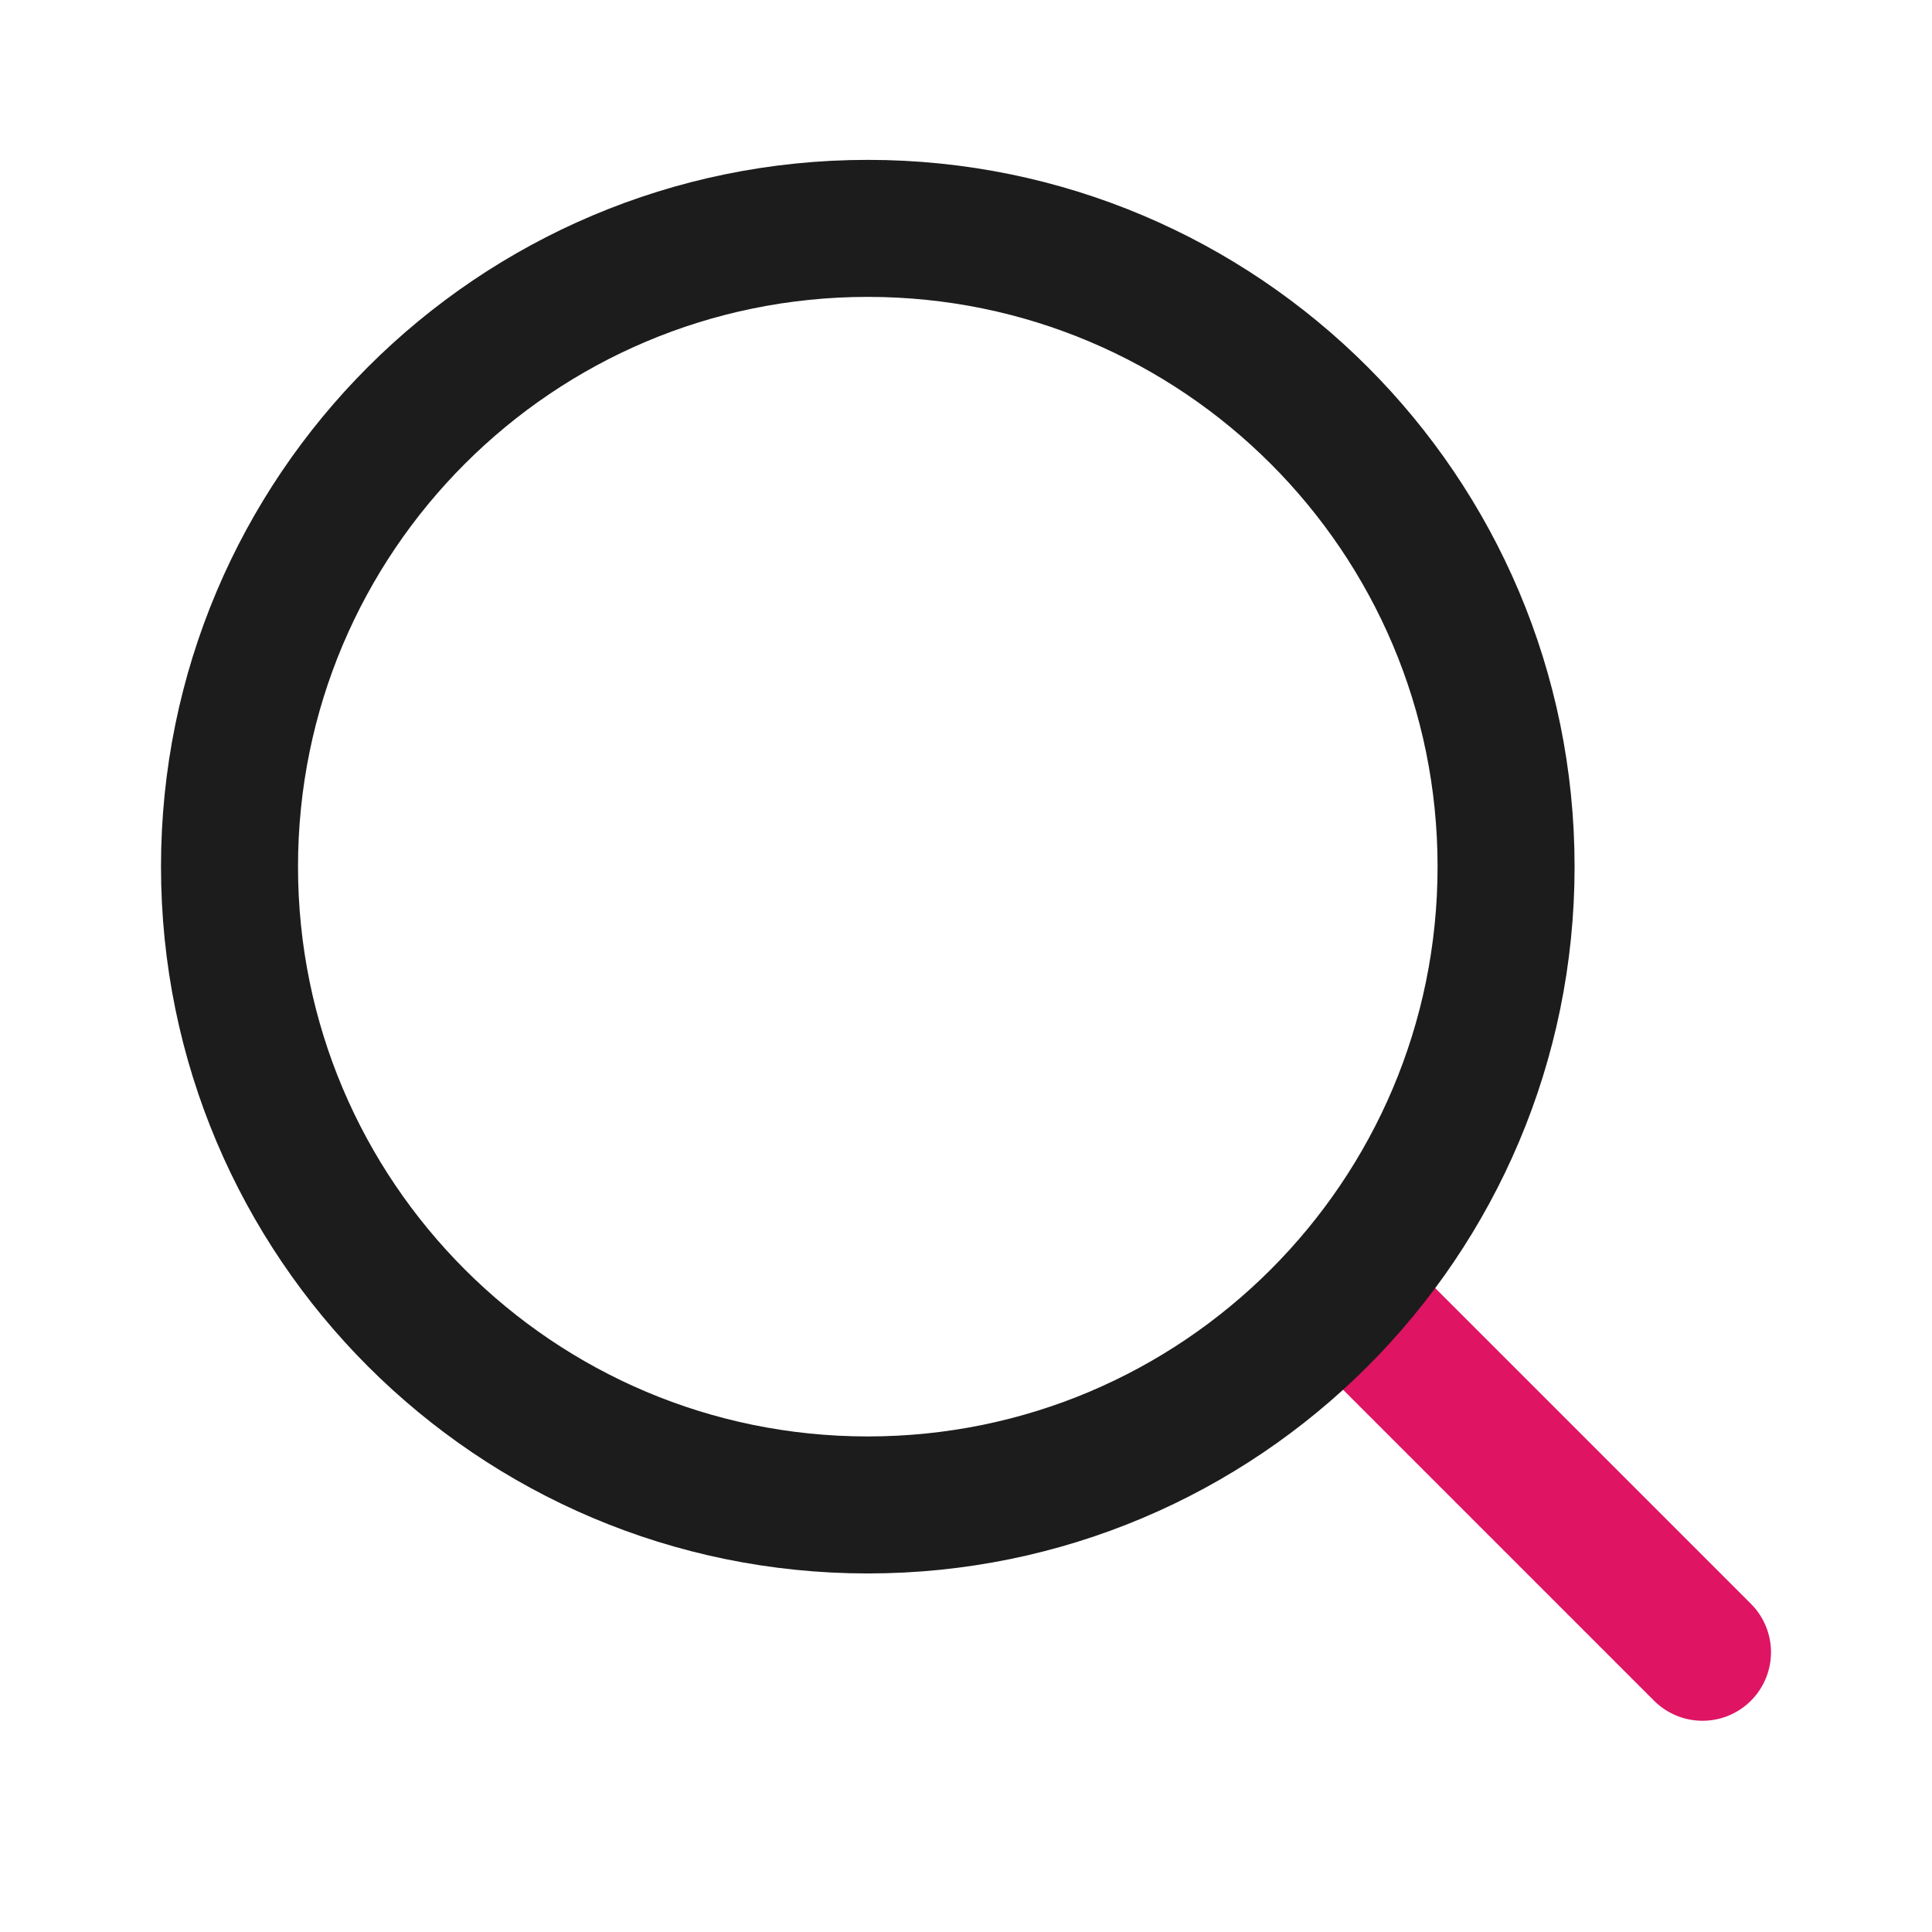
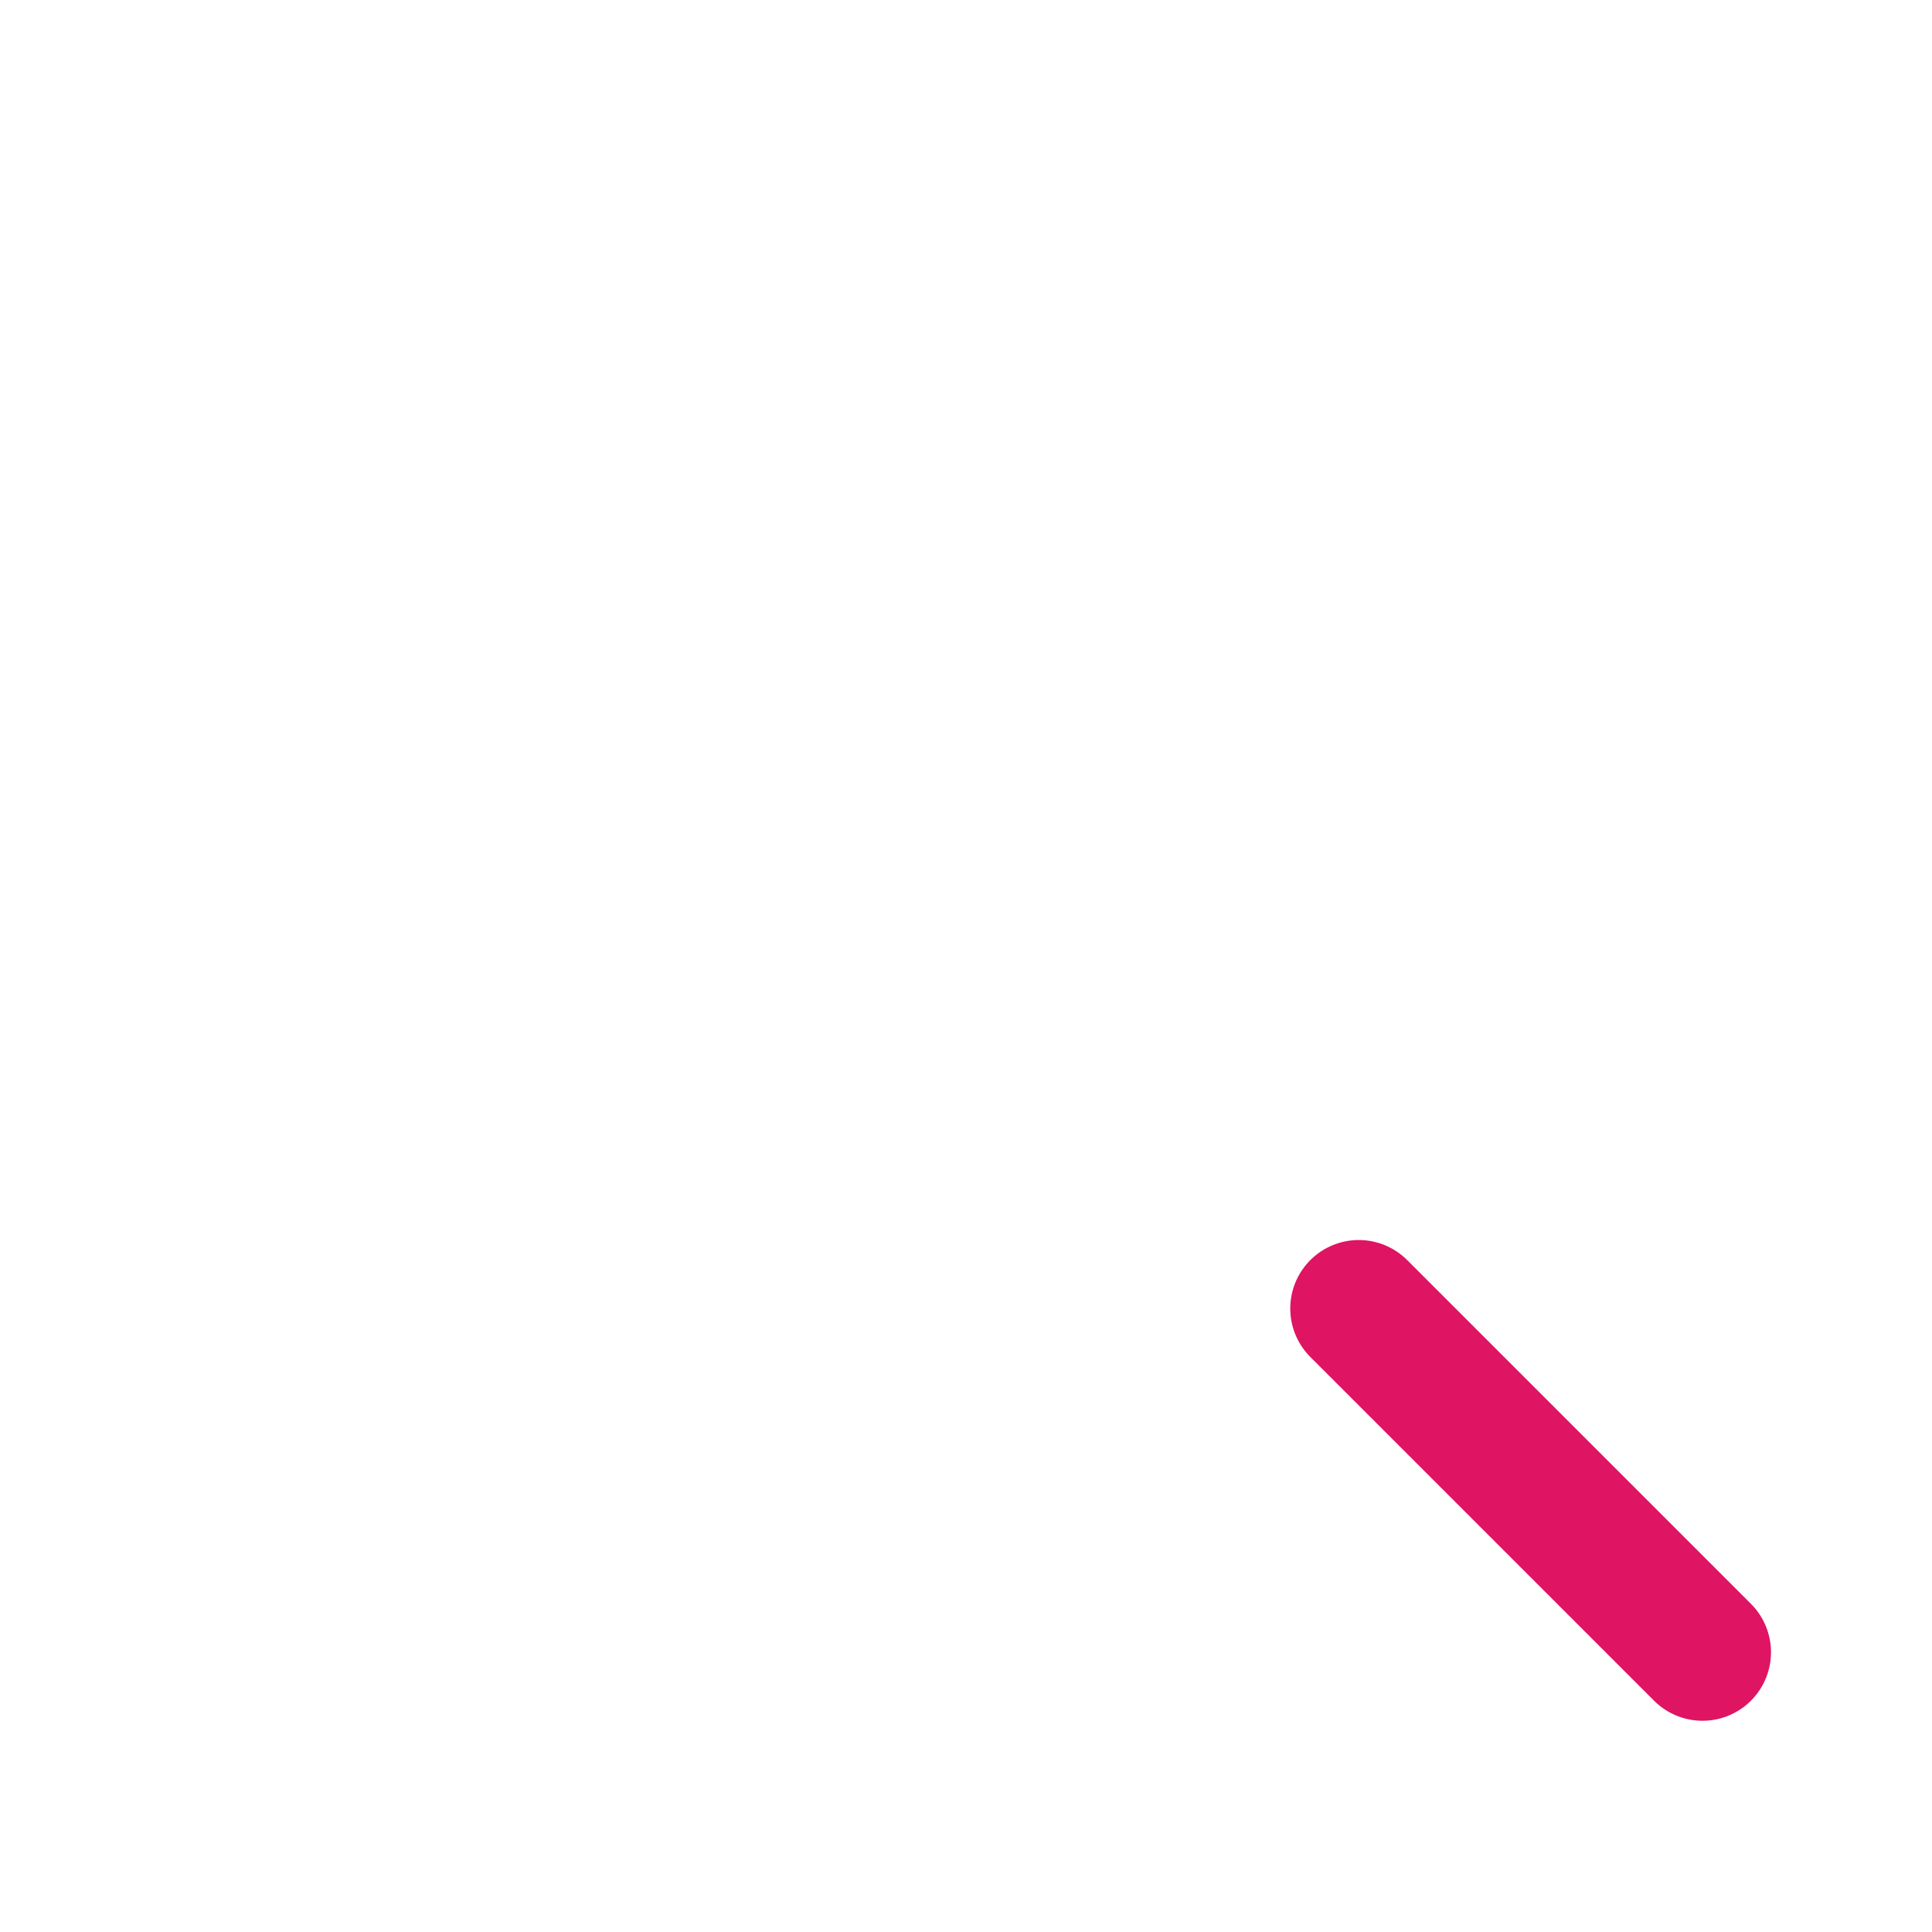
<svg xmlns="http://www.w3.org/2000/svg" width="800px" height="800px" viewBox="0 0 24 24" fill="none">
  <path d="M16.879 16.255L21.149 20.525" stroke="#DF1463" stroke-width="1.702" stroke-linecap="round" />
-   <path d="M10.78 2.837C15.159 2.837 18.709 6.387 18.709 10.766C18.709 15.145 15.159 18.695 10.78 18.695C6.401 18.695 2.851 15.145 2.851 10.766C2.851 6.387 6.401 2.837 10.78 2.837Z" stroke="#1C1C1C" stroke-width="1.702" />
</svg>